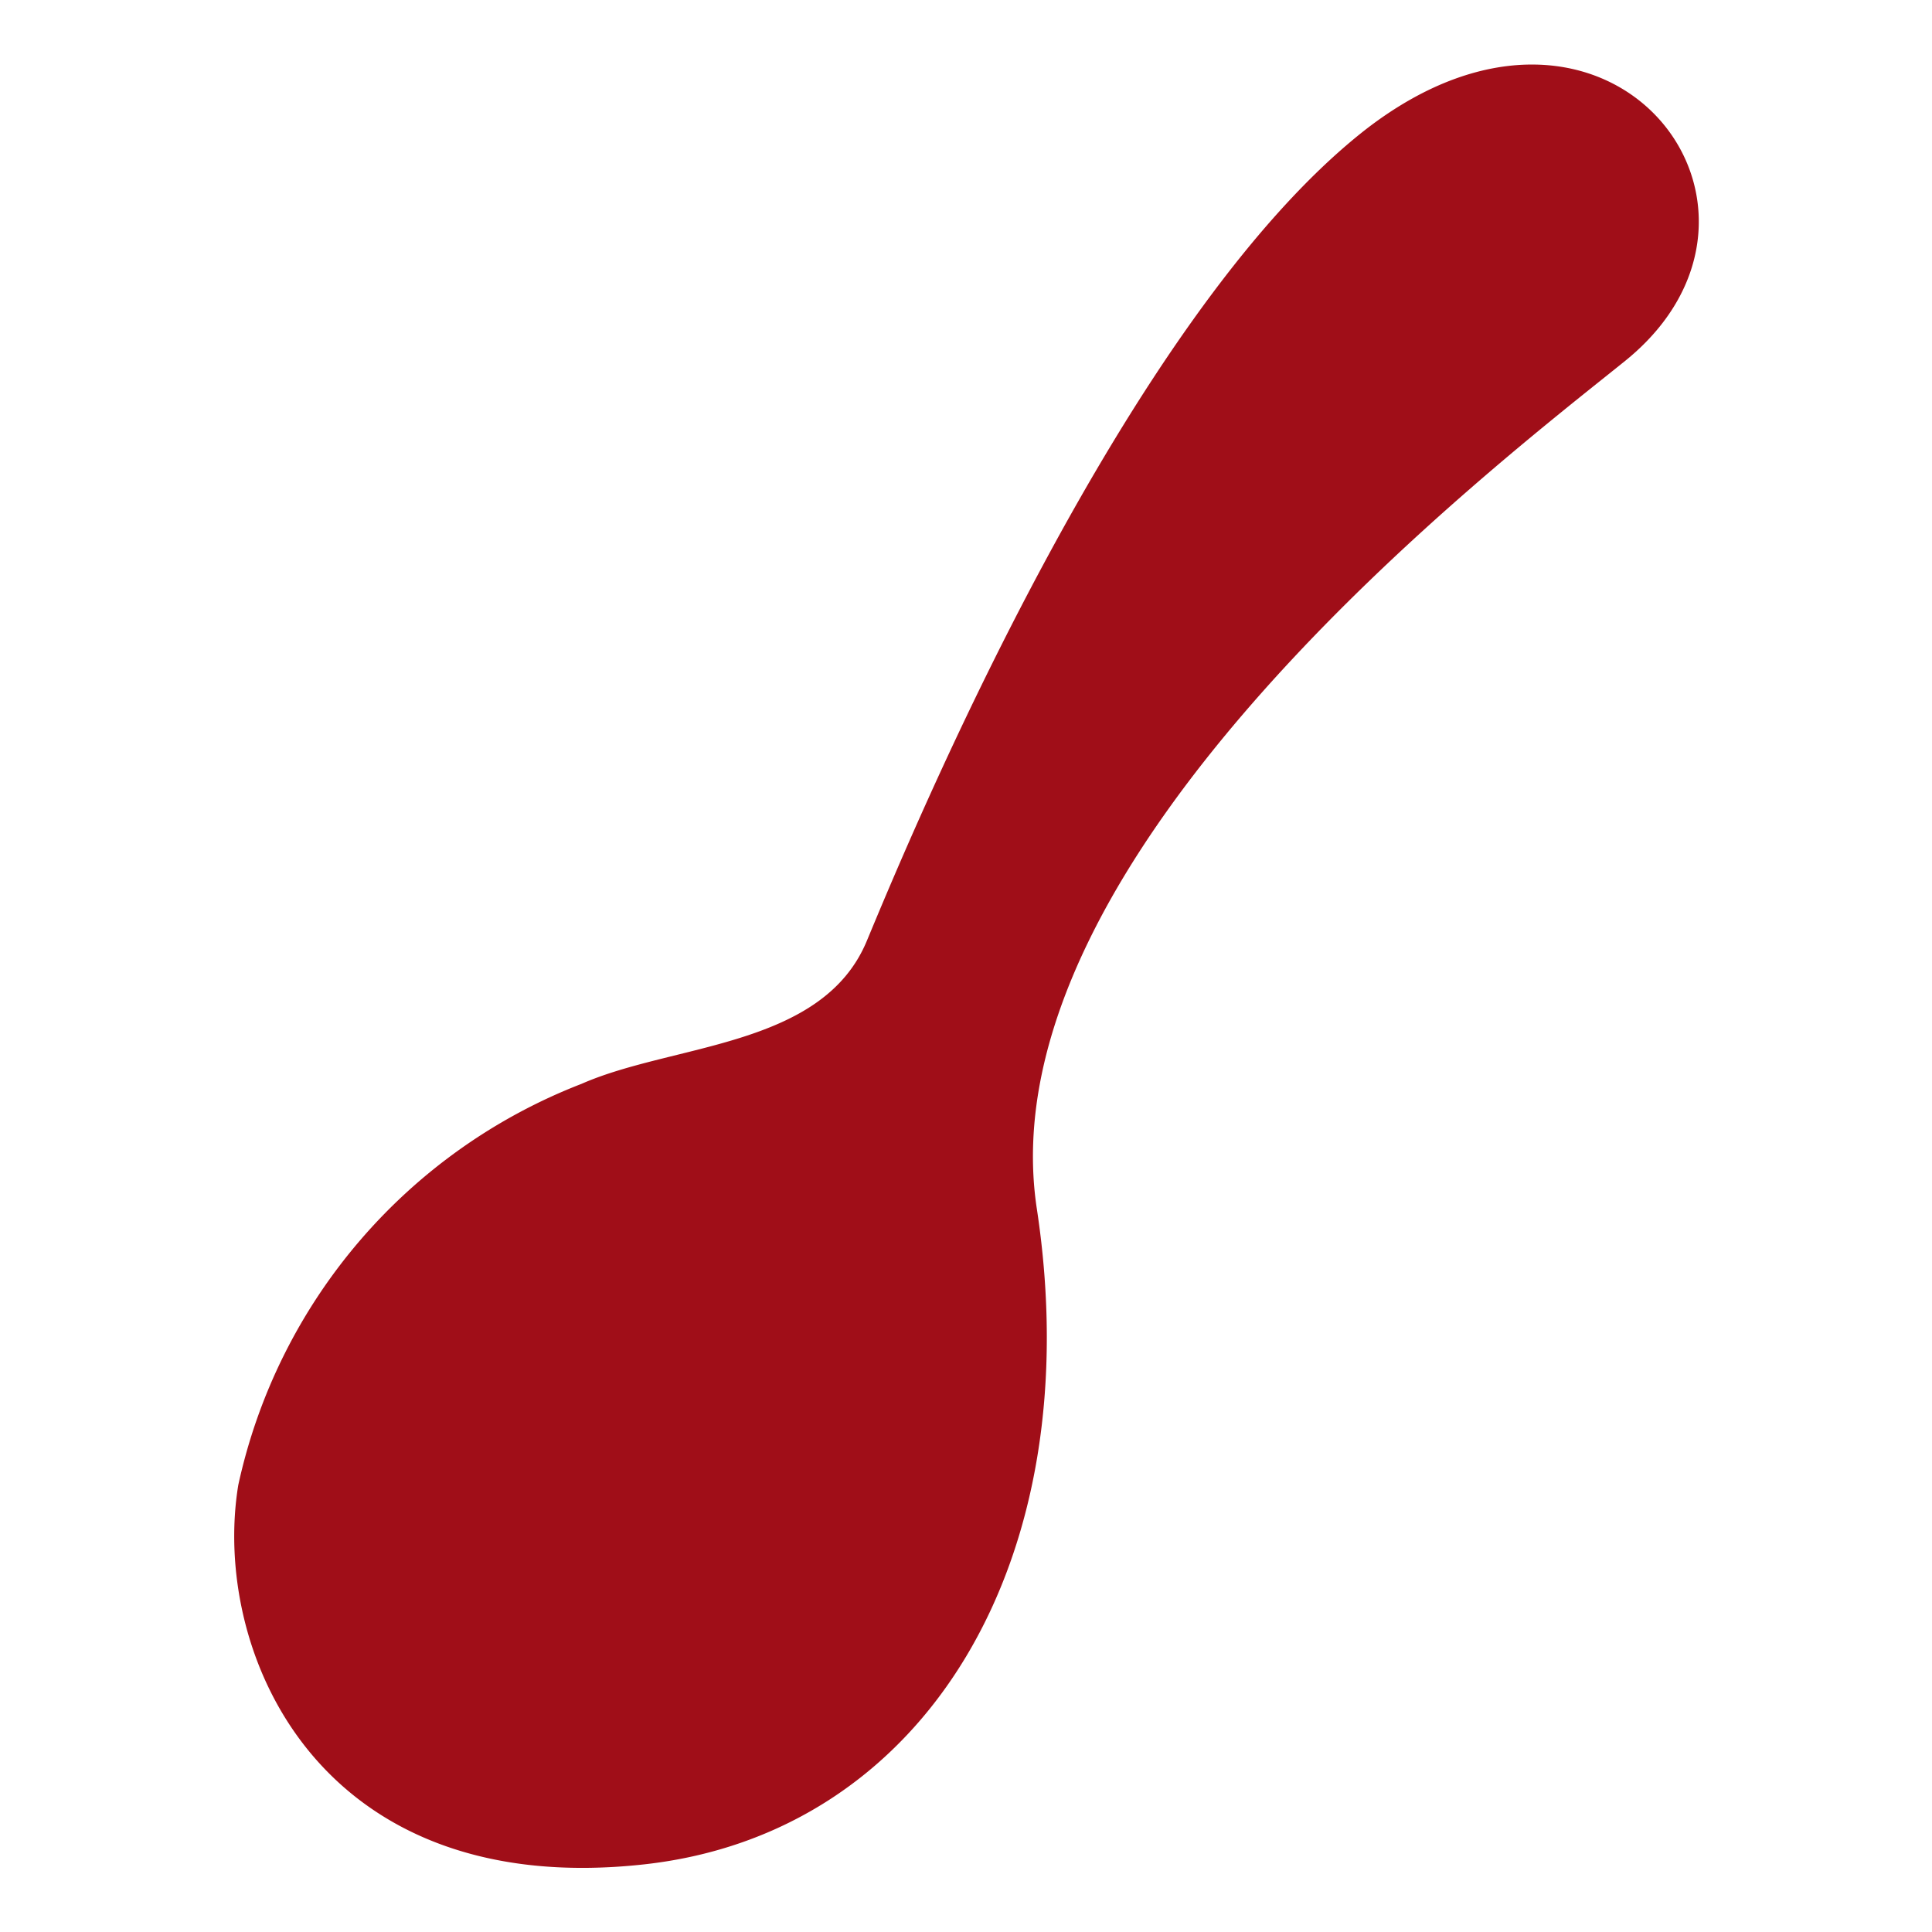
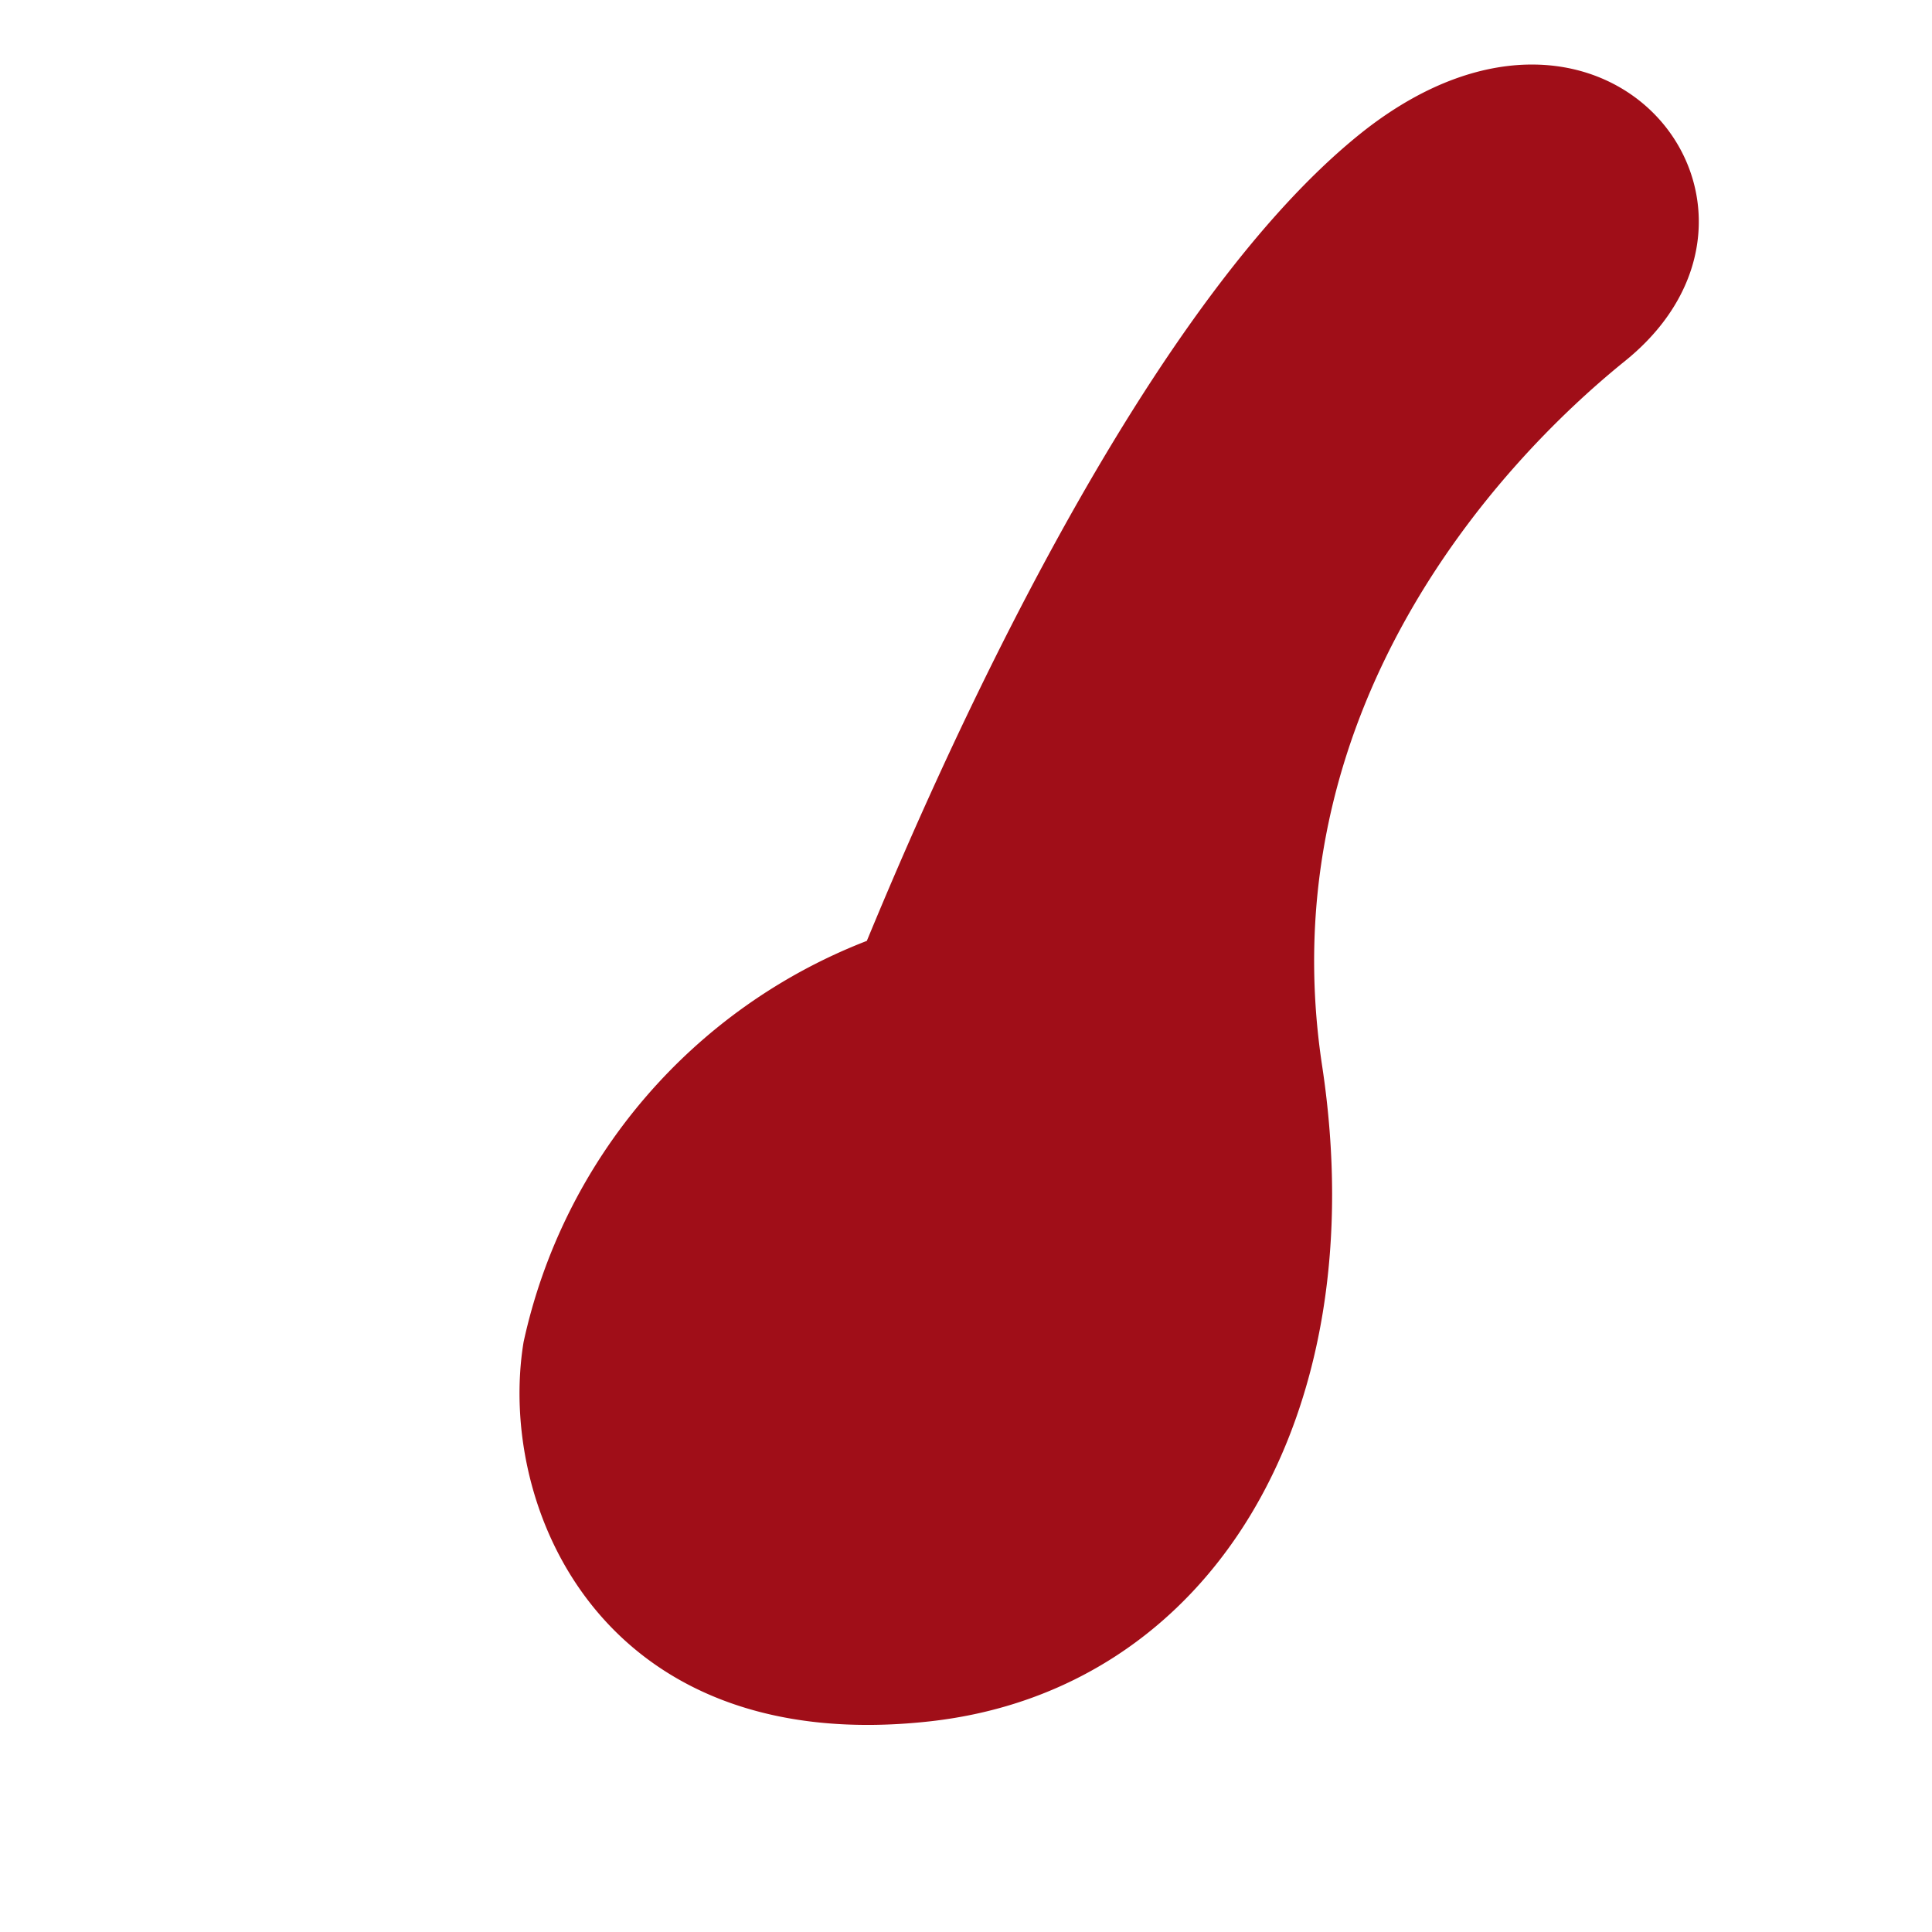
<svg xmlns="http://www.w3.org/2000/svg" id="レイヤー_3" data-name="レイヤー 3" viewBox="0 0 30 30">
  <defs>
    <style>.cls-1{fill:rgba(160, 14, 24, 1.0);}</style>
  </defs>
  <title>lineup_icon_10</title>
-   <path class="cls-1" d="M21.22,2c-3.74,2.91-7.07,10.95-7.76,12.61s-3,1.59-4.43,2.22a8.65,8.65,0,0,0-5.33,6.23c-.42,2.56,1.21,6.45,6.3,5.89,4.36-.48,6.93-4.71,6.1-10.18S23.23,7.22,25.24,5.6C28.15,3.24,25-.91,21.22,2Z" />
+   <path class="cls-1" d="M21.22,2c-3.74,2.91-7.07,10.95-7.76,12.61a8.65,8.65,0,0,0-5.33,6.23c-.42,2.56,1.21,6.45,6.3,5.89,4.36-.48,6.93-4.71,6.1-10.18S23.23,7.22,25.24,5.6C28.15,3.24,25-.91,21.22,2Z" />
</svg>